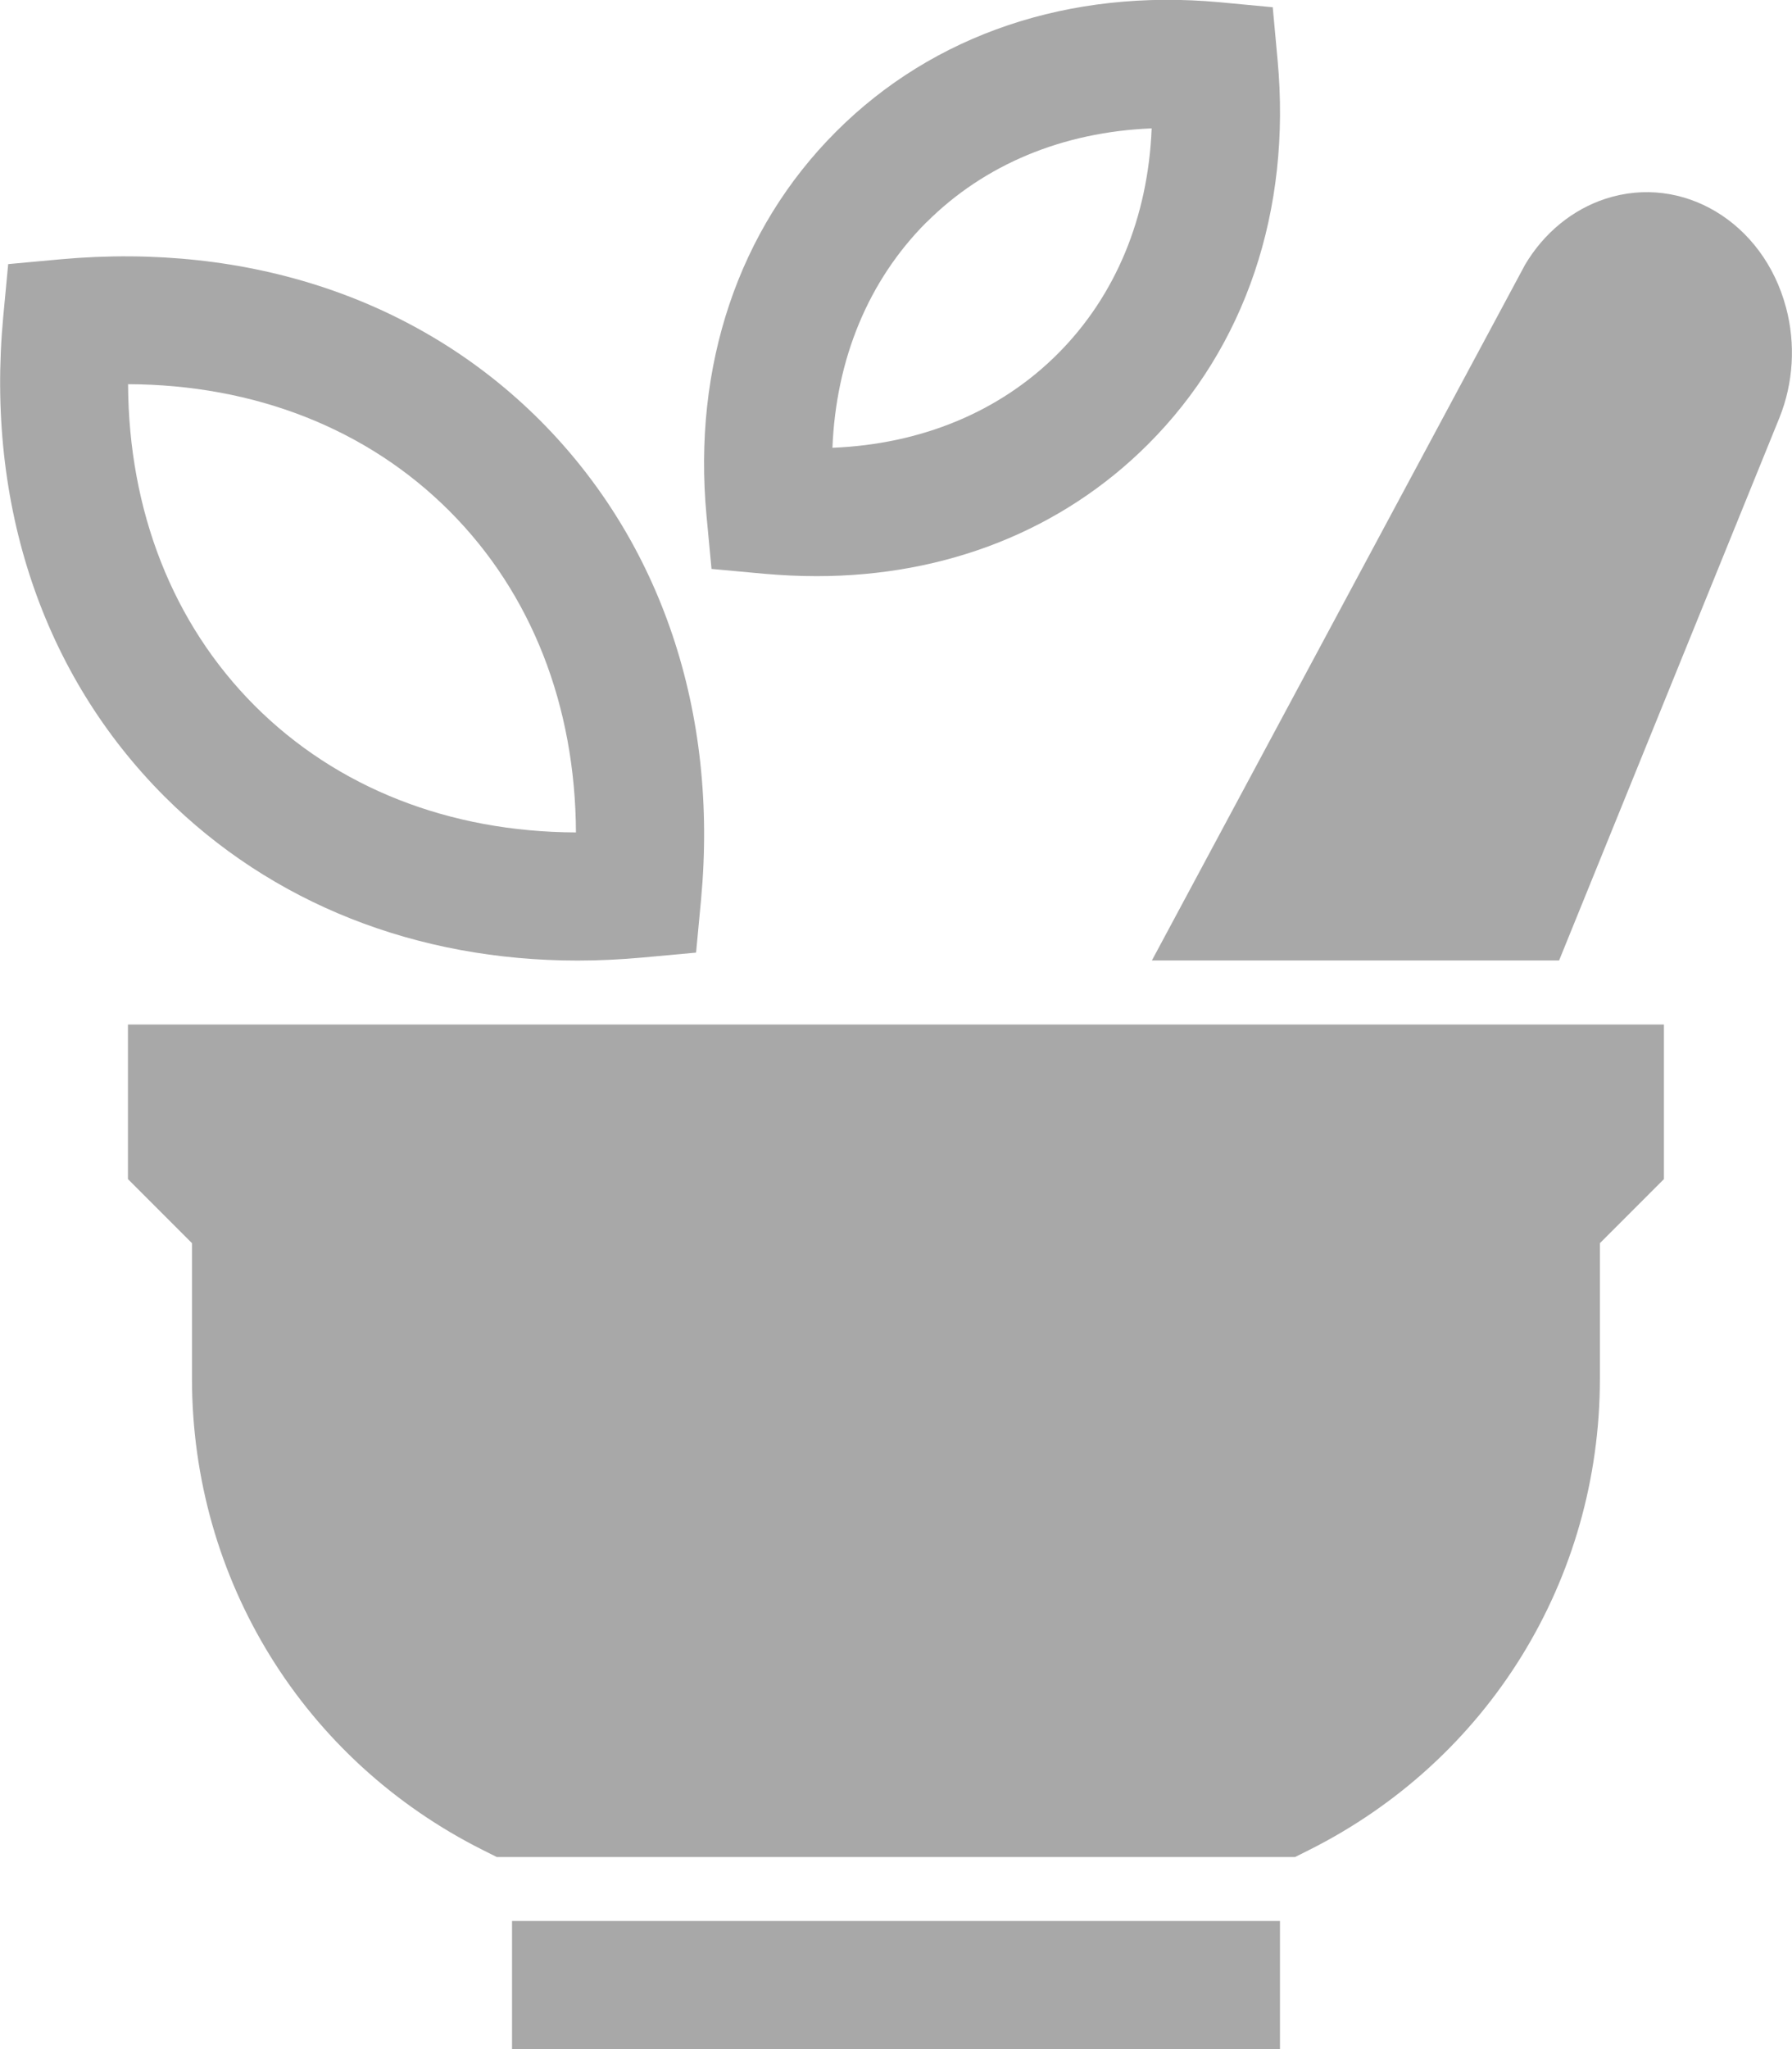
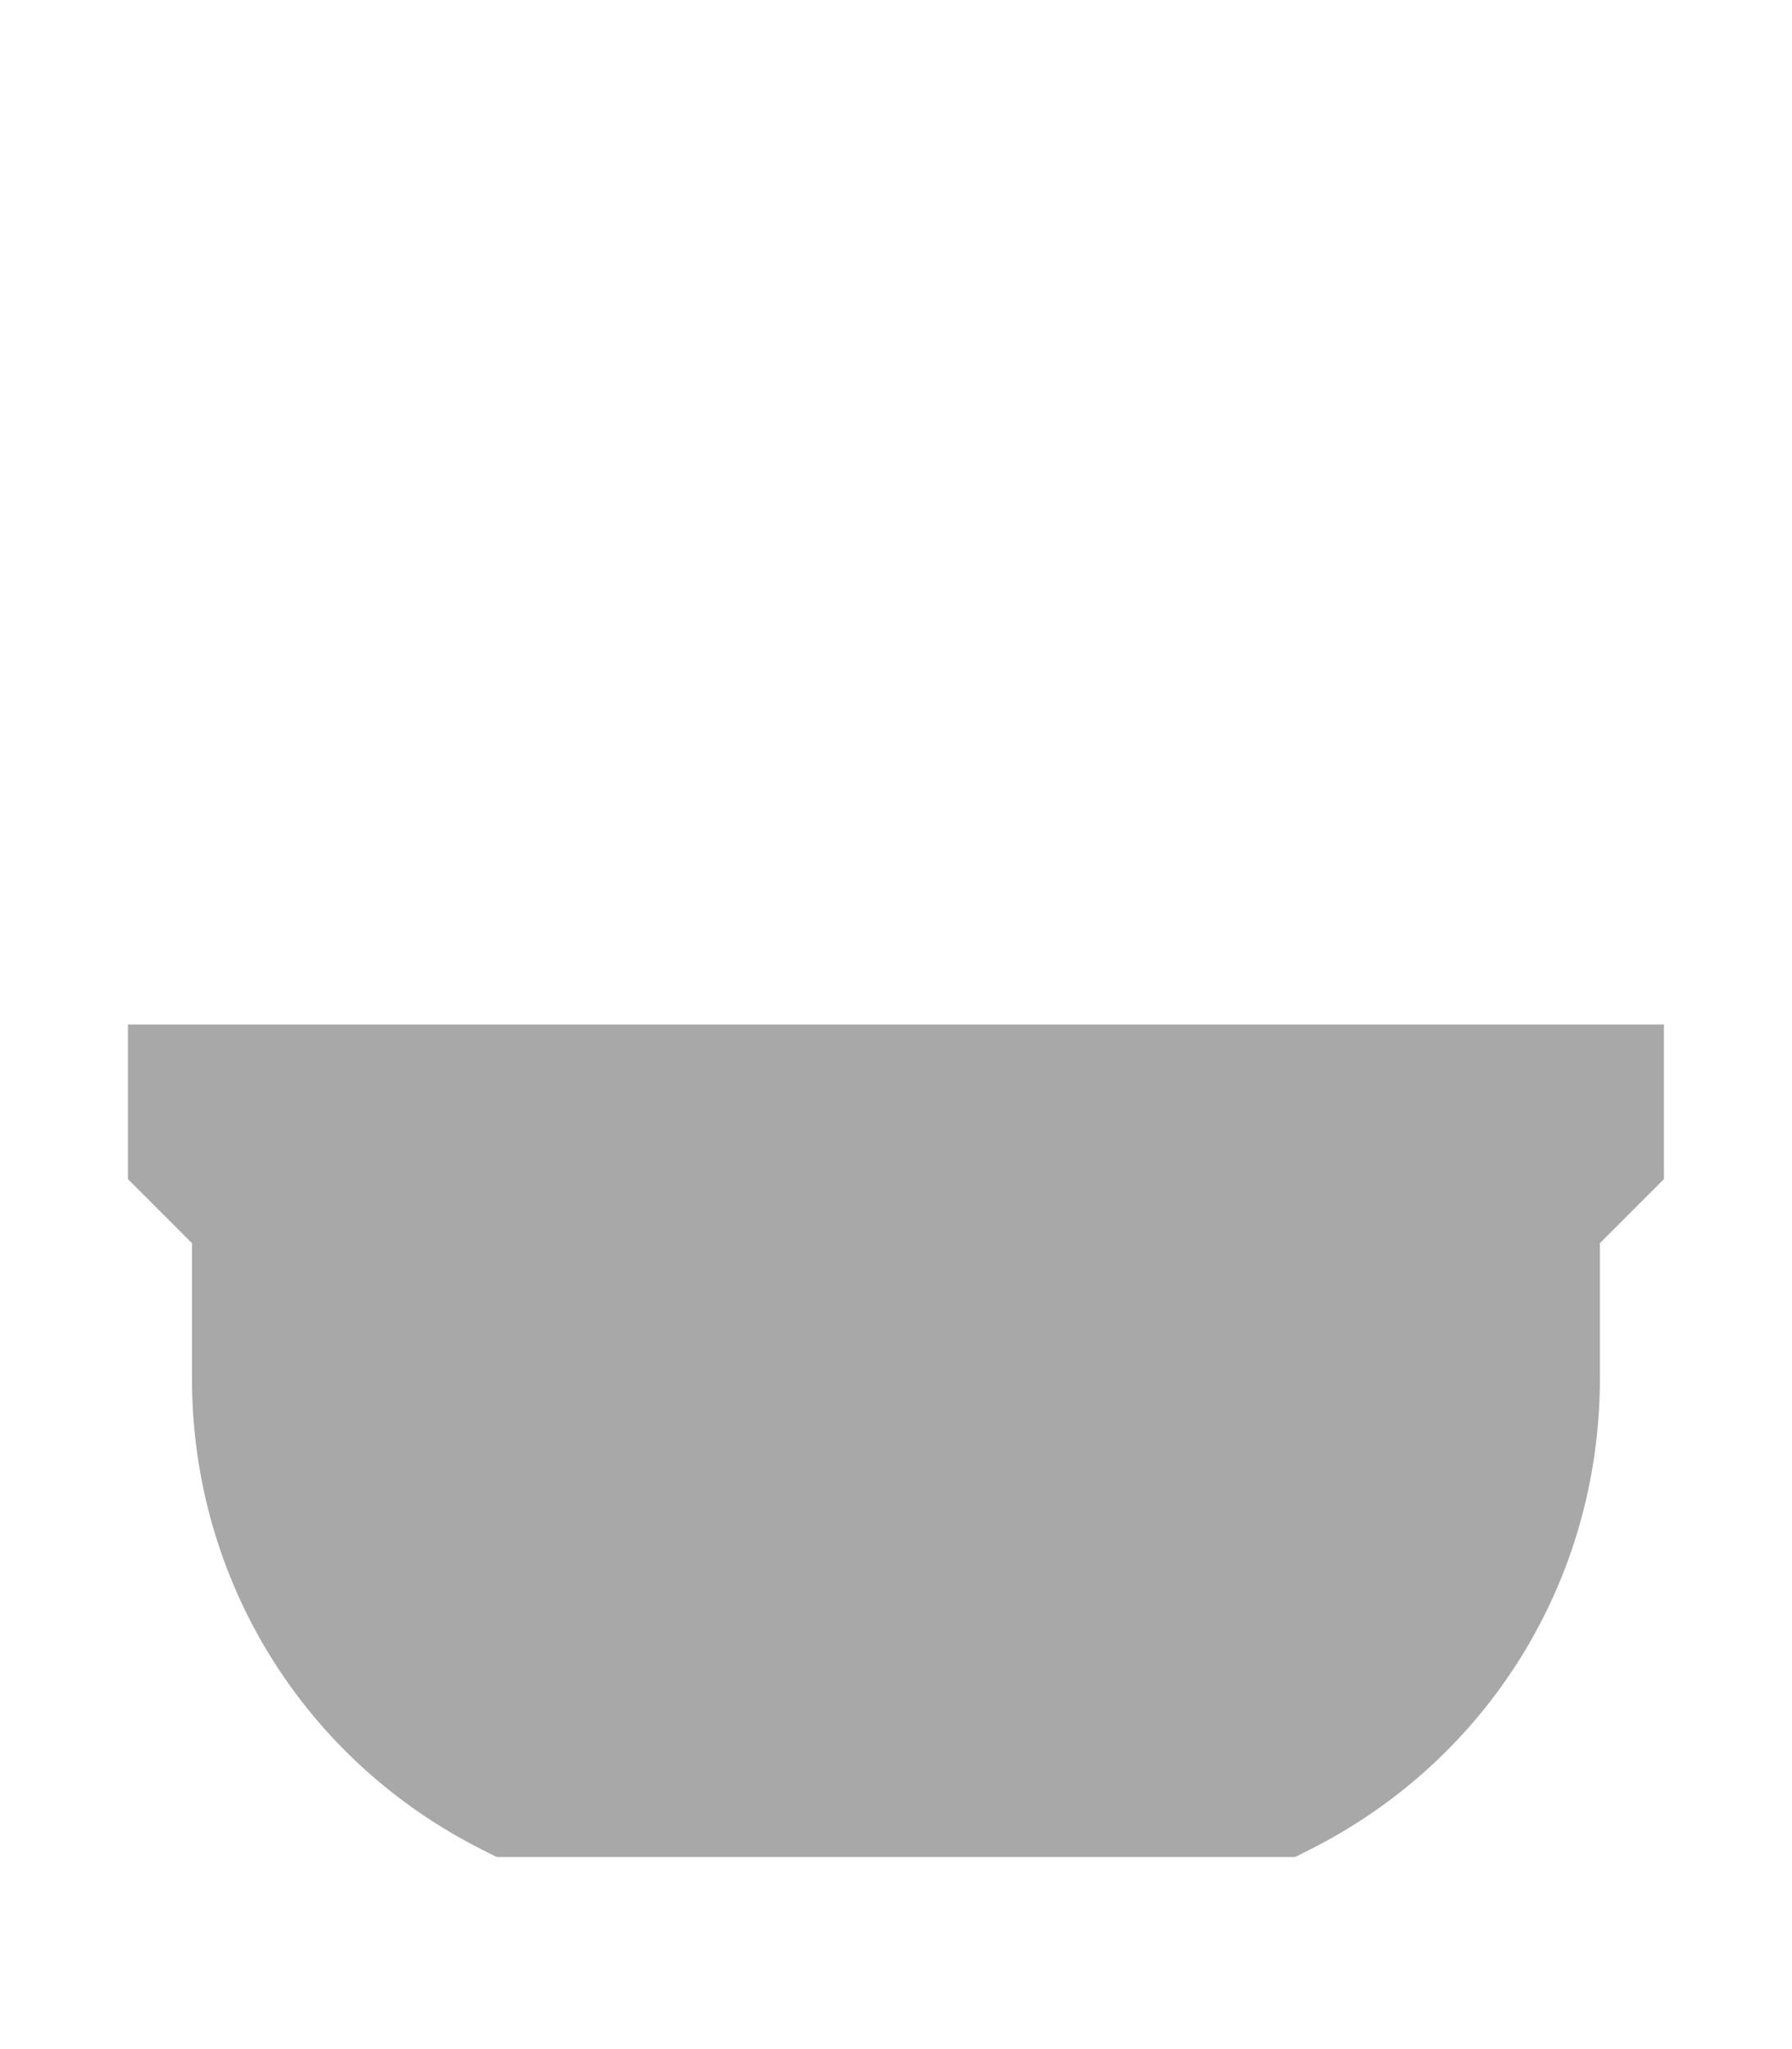
<svg xmlns="http://www.w3.org/2000/svg" xml:space="preserve" width="26.342mm" height="30.104mm" version="1.1" style="shape-rendering:geometricPrecision; text-rendering:geometricPrecision; image-rendering:optimizeQuality; fill-rule:evenodd; clip-rule:evenodd" viewBox="0 0 151.12 172.7">
  <defs>
    <style type="text/css">
   
    .fil0 {fill:#A8A8A8;fill-rule:nonzero}
   
  </style>
  </defs>
  <g id="Katman_x0020_1">
    <g id="_2778596273840">
-       <polygon class="fil0" points="43.18,172.7 107.94,172.7 107.94,161.91 43.18,161.91 " />
      <path class="fil0" d="M10.79 99.38l5.4 5.4 0 11.41c0,16.94 9.41,32.18 24.57,39.76l1.14 0.57 67.31 0 1.14 -0.57c15.16,-7.58 24.57,-22.81 24.57,-39.76l0 -11.41 5.4 -5.4 0 -13.03 -129.53 0 0 13.03z" />
-       <path class="fil0" d="M78.12 18.75c4.9,-4.9 11.52,-7.63 19,-7.93 -0.3,7.48 -3.03,14.11 -7.92,19 -4.9,4.9 -11.52,7.62 -19,7.92 0.3,-7.48 3.03,-14.1 7.92,-19zm-18.13 29.2l4.46 0.41c1.5,0.13 2.96,0.2 4.42,0.2 10.9,0 20.7,-3.87 27.95,-11.12 8.22,-8.21 12.09,-19.71 10.92,-32.37l-0.41 -4.46 -4.46 -0.42c-12.67,-1.17 -24.16,2.69 -32.37,10.91 -8.22,8.22 -12.1,19.72 -10.92,32.37l0.42 4.46z" />
-       <path class="fil0" d="M37.89 43.06c6.93,6.93 10.63,16.42 10.68,27.1 -10.67,-0.04 -20.16,-3.75 -27.09,-10.68 -6.92,-6.93 -10.63,-16.42 -10.68,-27.1 10.67,0.04 20.16,3.75 27.09,10.68zm10.82 37.9c1.82,0 3.66,-0.09 5.53,-0.26l4.46 -0.41 0.42 -4.46c1.47,-15.82 -3.36,-30.16 -13.58,-40.4 -10.24,-10.23 -24.56,-15 -40.39,-13.58l-4.46 0.41 -0.42 4.46c-1.47,15.82 3.36,30.16 13.59,40.4 9.03,9.02 21.26,13.84 34.86,13.84z" />
-       <path class="fil0" d="M150.61 25.9c-1.91,-7.17 -8.72,-11.26 -15.21,-9.15 -2.79,0.91 -5.2,2.88 -6.79,5.56l-31.47 58.64 34.34 0 18.58 -45.74c1.18,-2.93 1.38,-6.23 0.55,-9.32z" />
    </g>
  </g>
</svg>